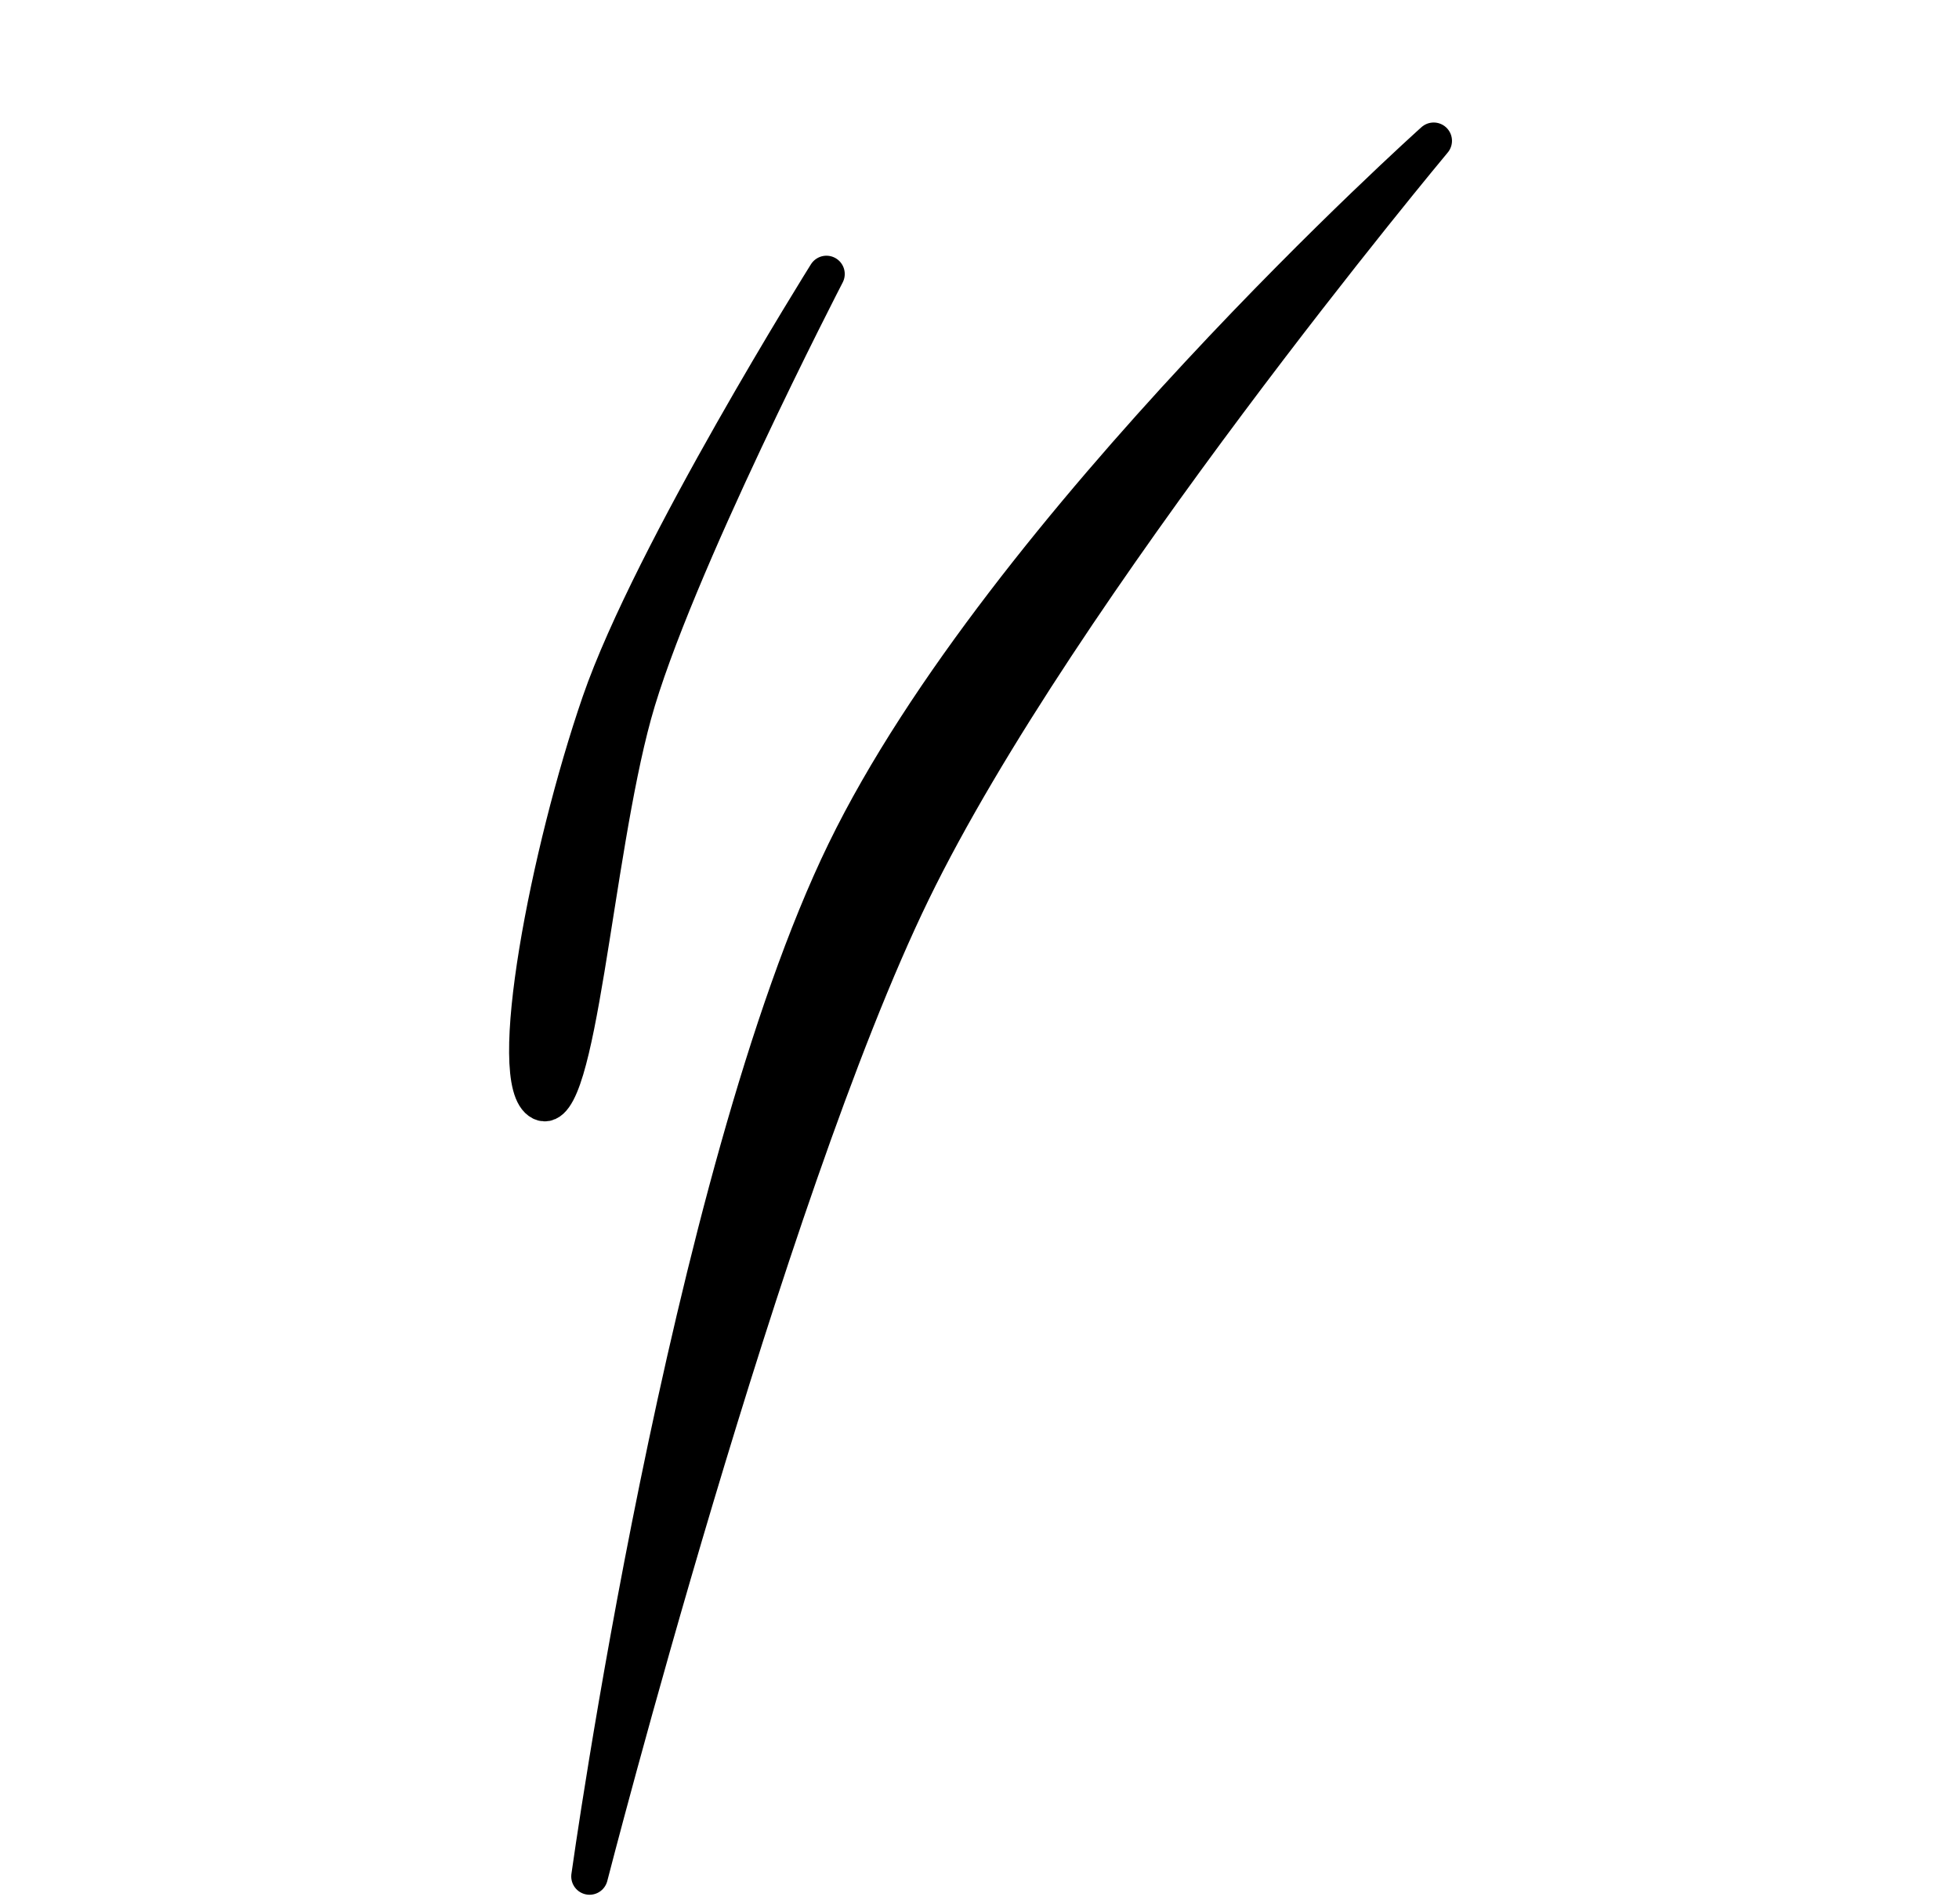
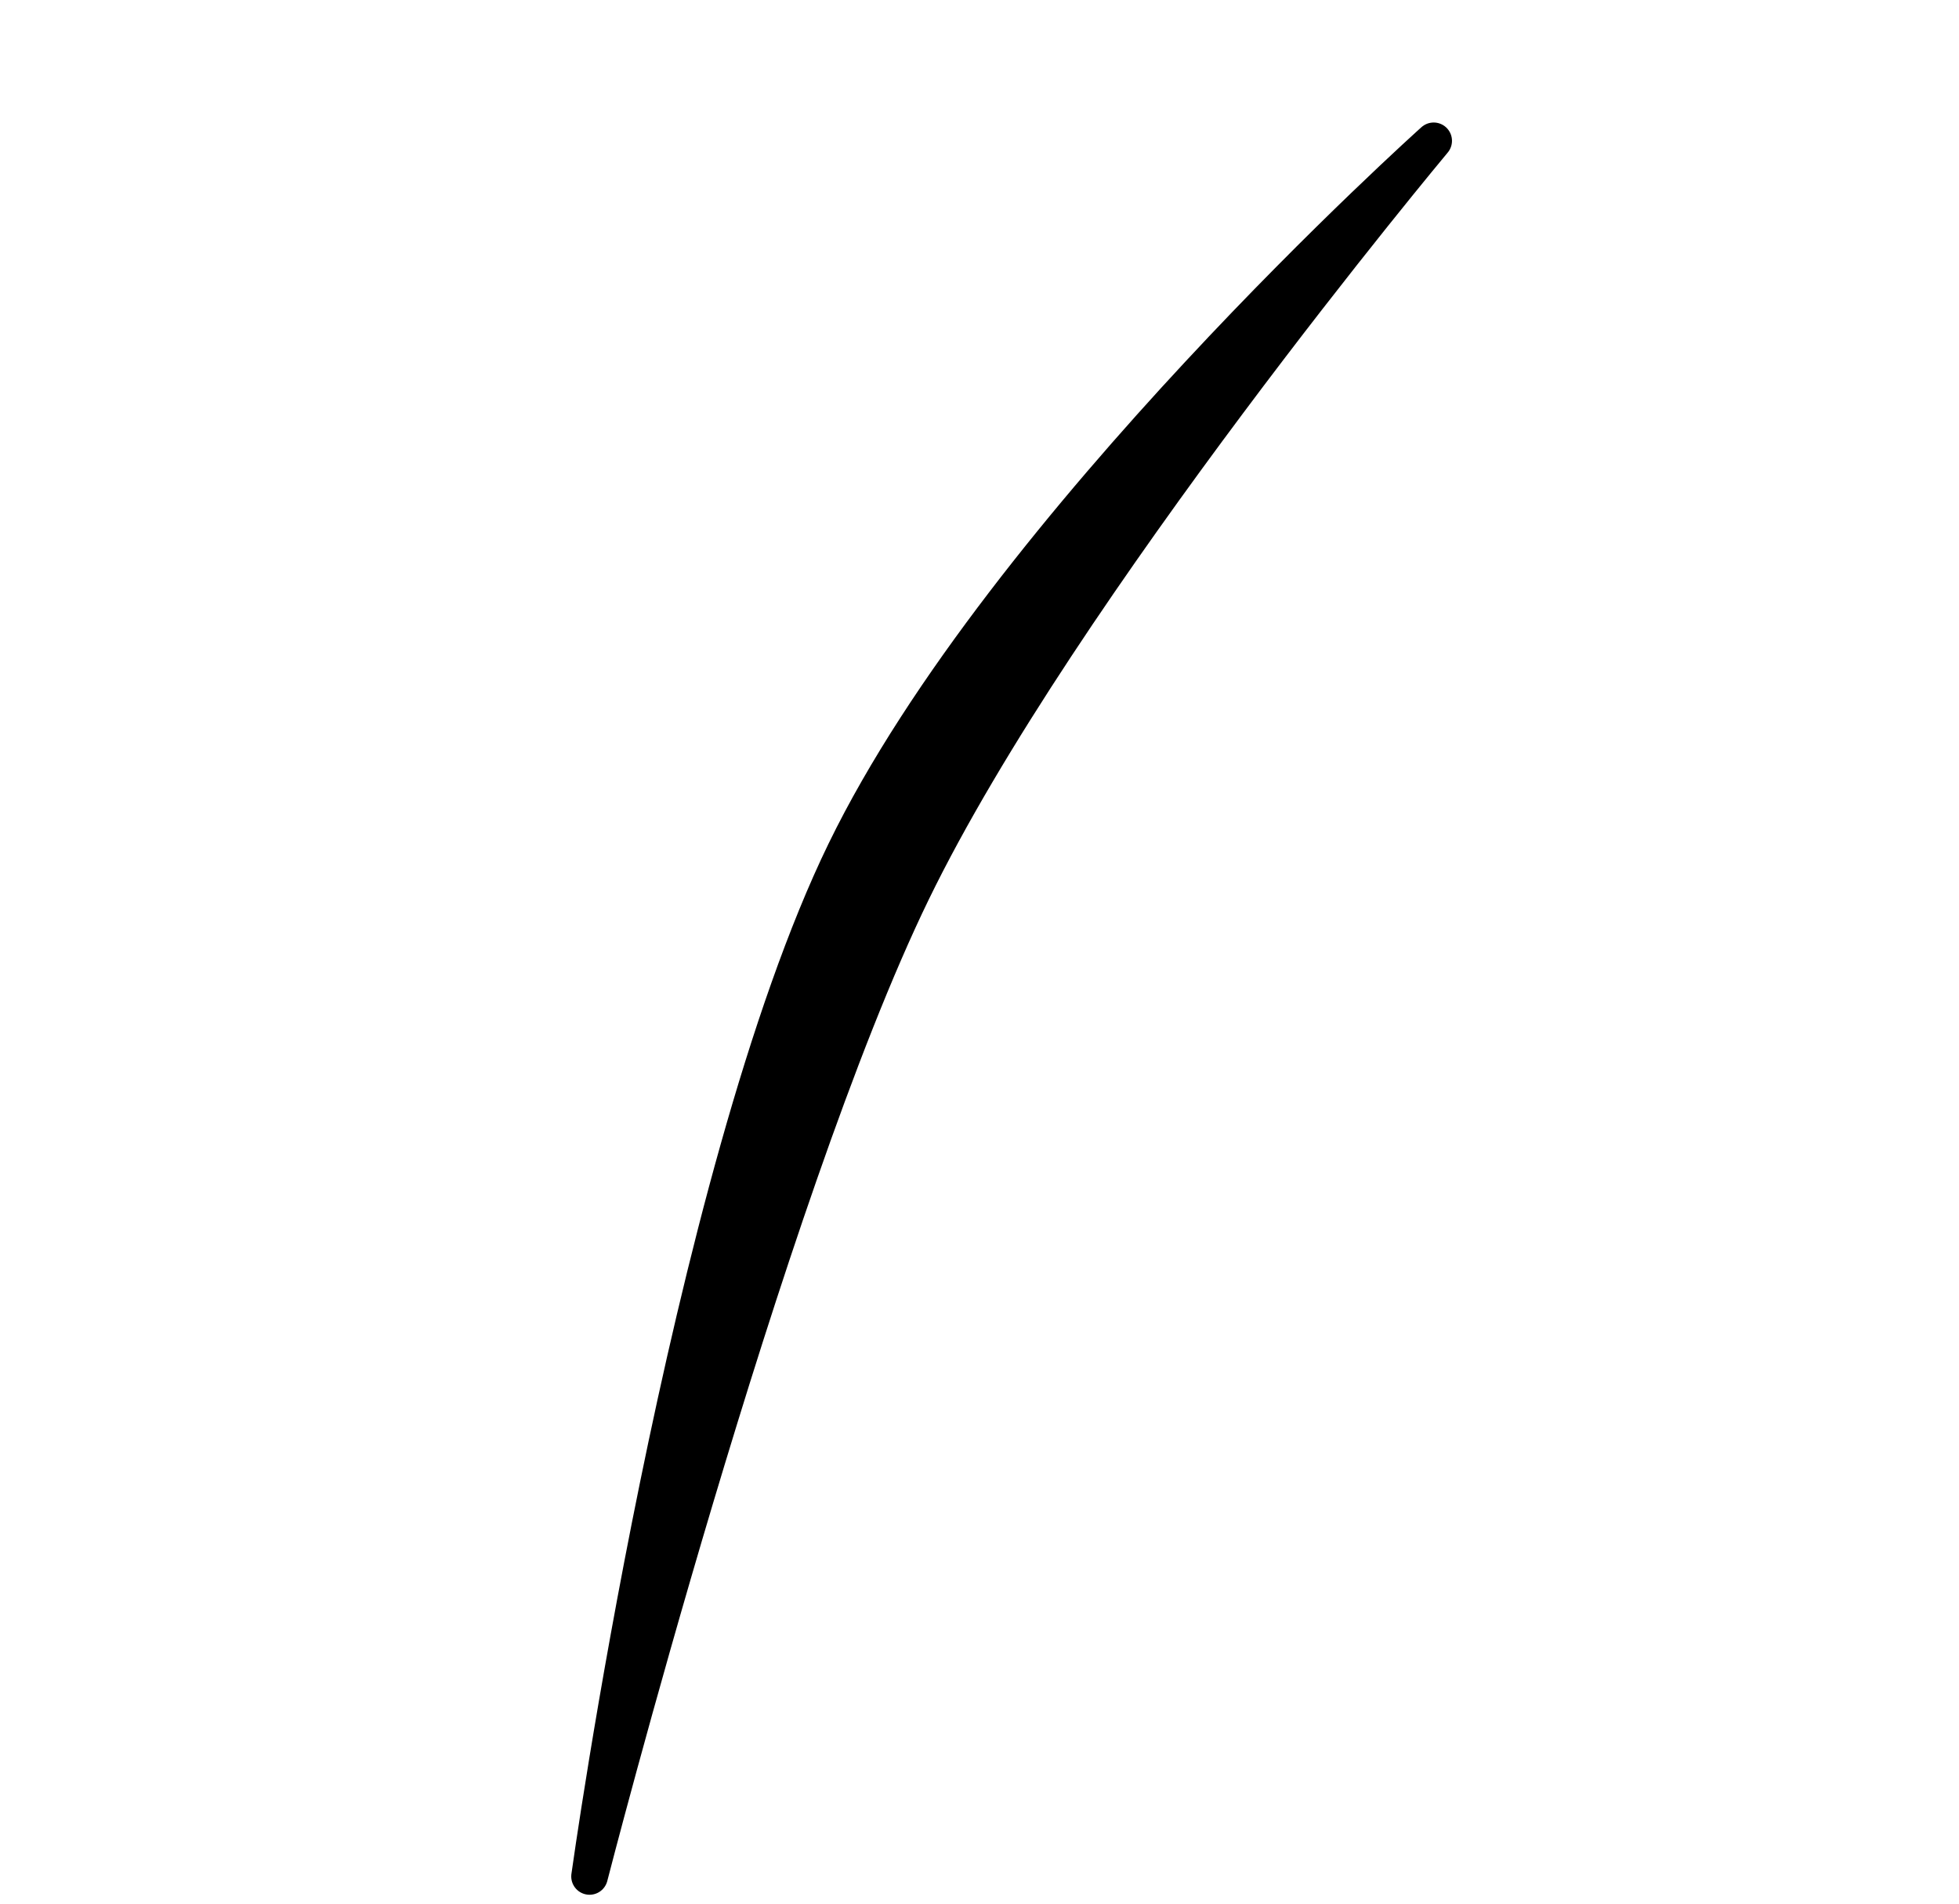
<svg xmlns="http://www.w3.org/2000/svg" width="107" height="104" viewBox="0 0 107 104" fill="none">
-   <path fill-rule="evenodd" clip-rule="evenodd" d="M78.307 7.692C78.307 7.692 54.803 28.737 46.157 46.515C37.511 64.293 32.201 102.499 32.201 102.499C32.201 102.499 41.765 65.28 49.827 48.703C57.889 32.125 78.307 7.692 78.307 7.692Z" fill="black" stroke="black" stroke-width="2" stroke-linecap="round" stroke-linejoin="round" />
-   <path fill-rule="evenodd" clip-rule="evenodd" d="M45.14 14.968C45.14 14.968 35.587 30.207 32.775 38.368C29.963 46.53 27.527 59.199 29.555 60.204C31.582 61.21 32.445 46.848 34.592 39.026C36.739 31.204 45.14 14.968 45.14 14.968Z" fill="black" stroke="black" stroke-width="2" stroke-linecap="round" stroke-linejoin="round" />
+   <path fill-rule="evenodd" clip-rule="evenodd" d="M78.307 7.692C78.307 7.692 54.803 28.737 46.157 46.515C37.511 64.293 32.201 102.499 32.201 102.499C32.201 102.499 41.765 65.28 49.827 48.703C57.889 32.125 78.307 7.692 78.307 7.692" fill="black" stroke="black" stroke-width="2" stroke-linecap="round" stroke-linejoin="round" />
</svg>